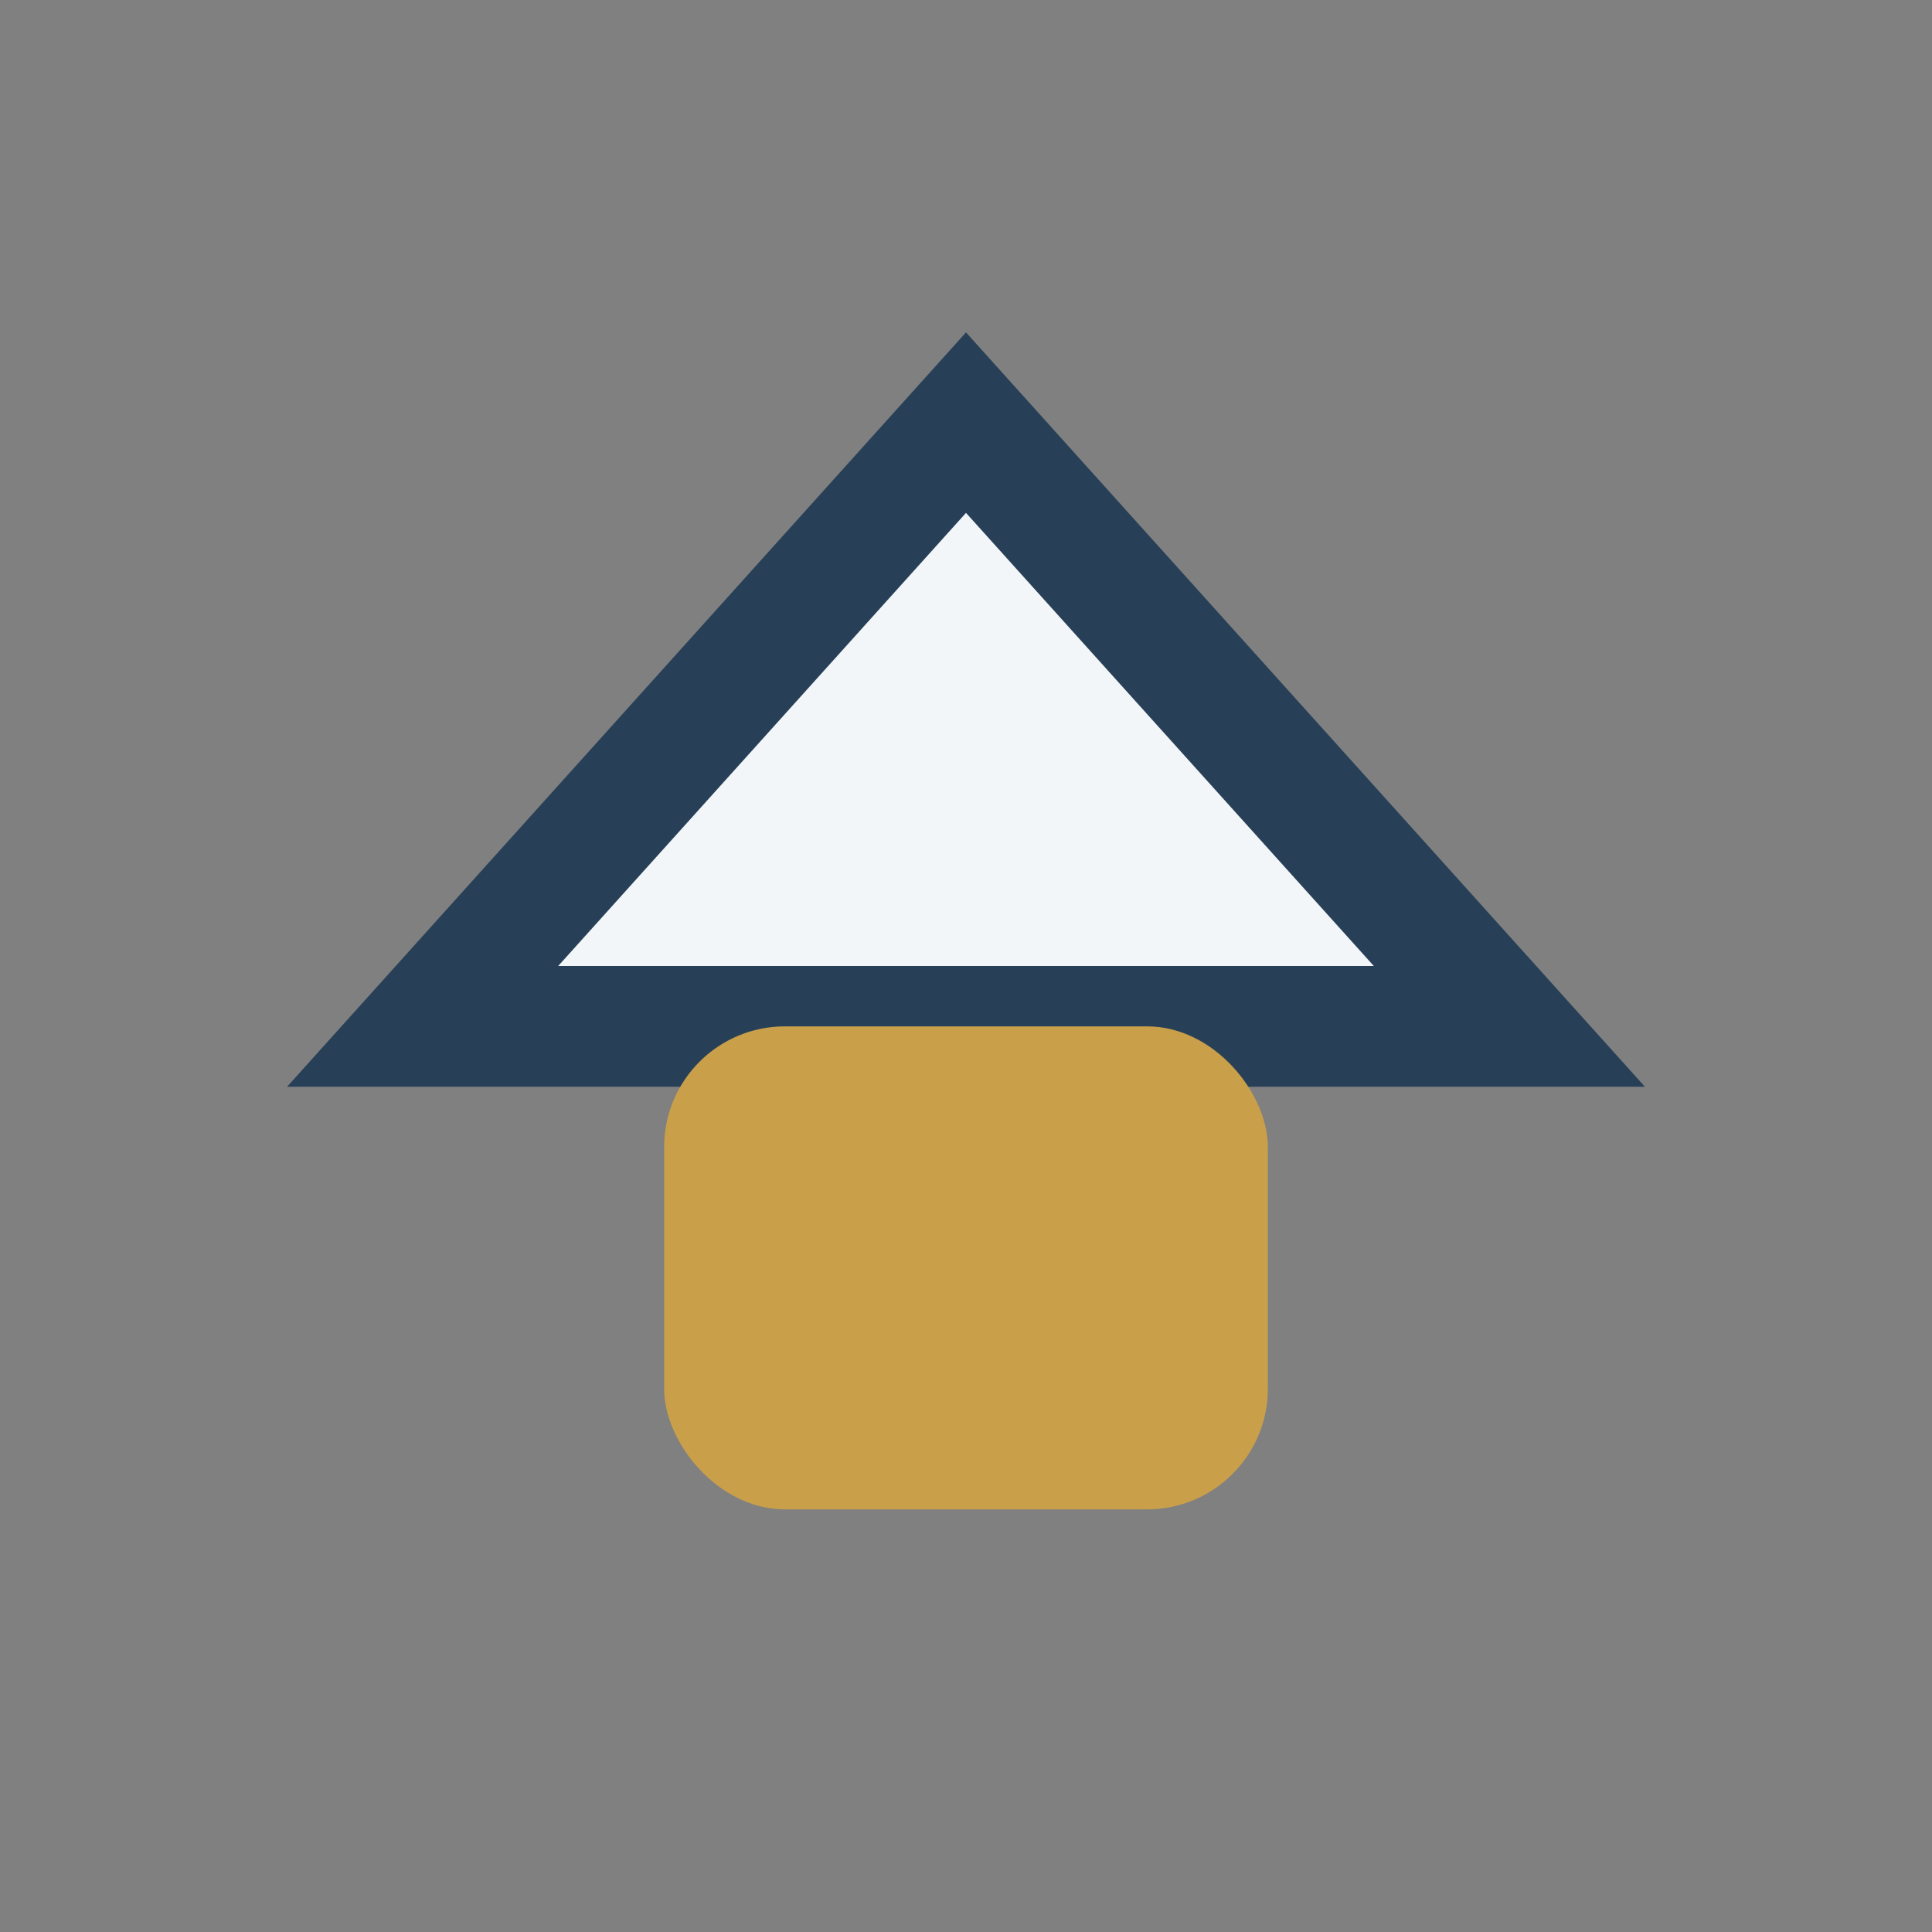
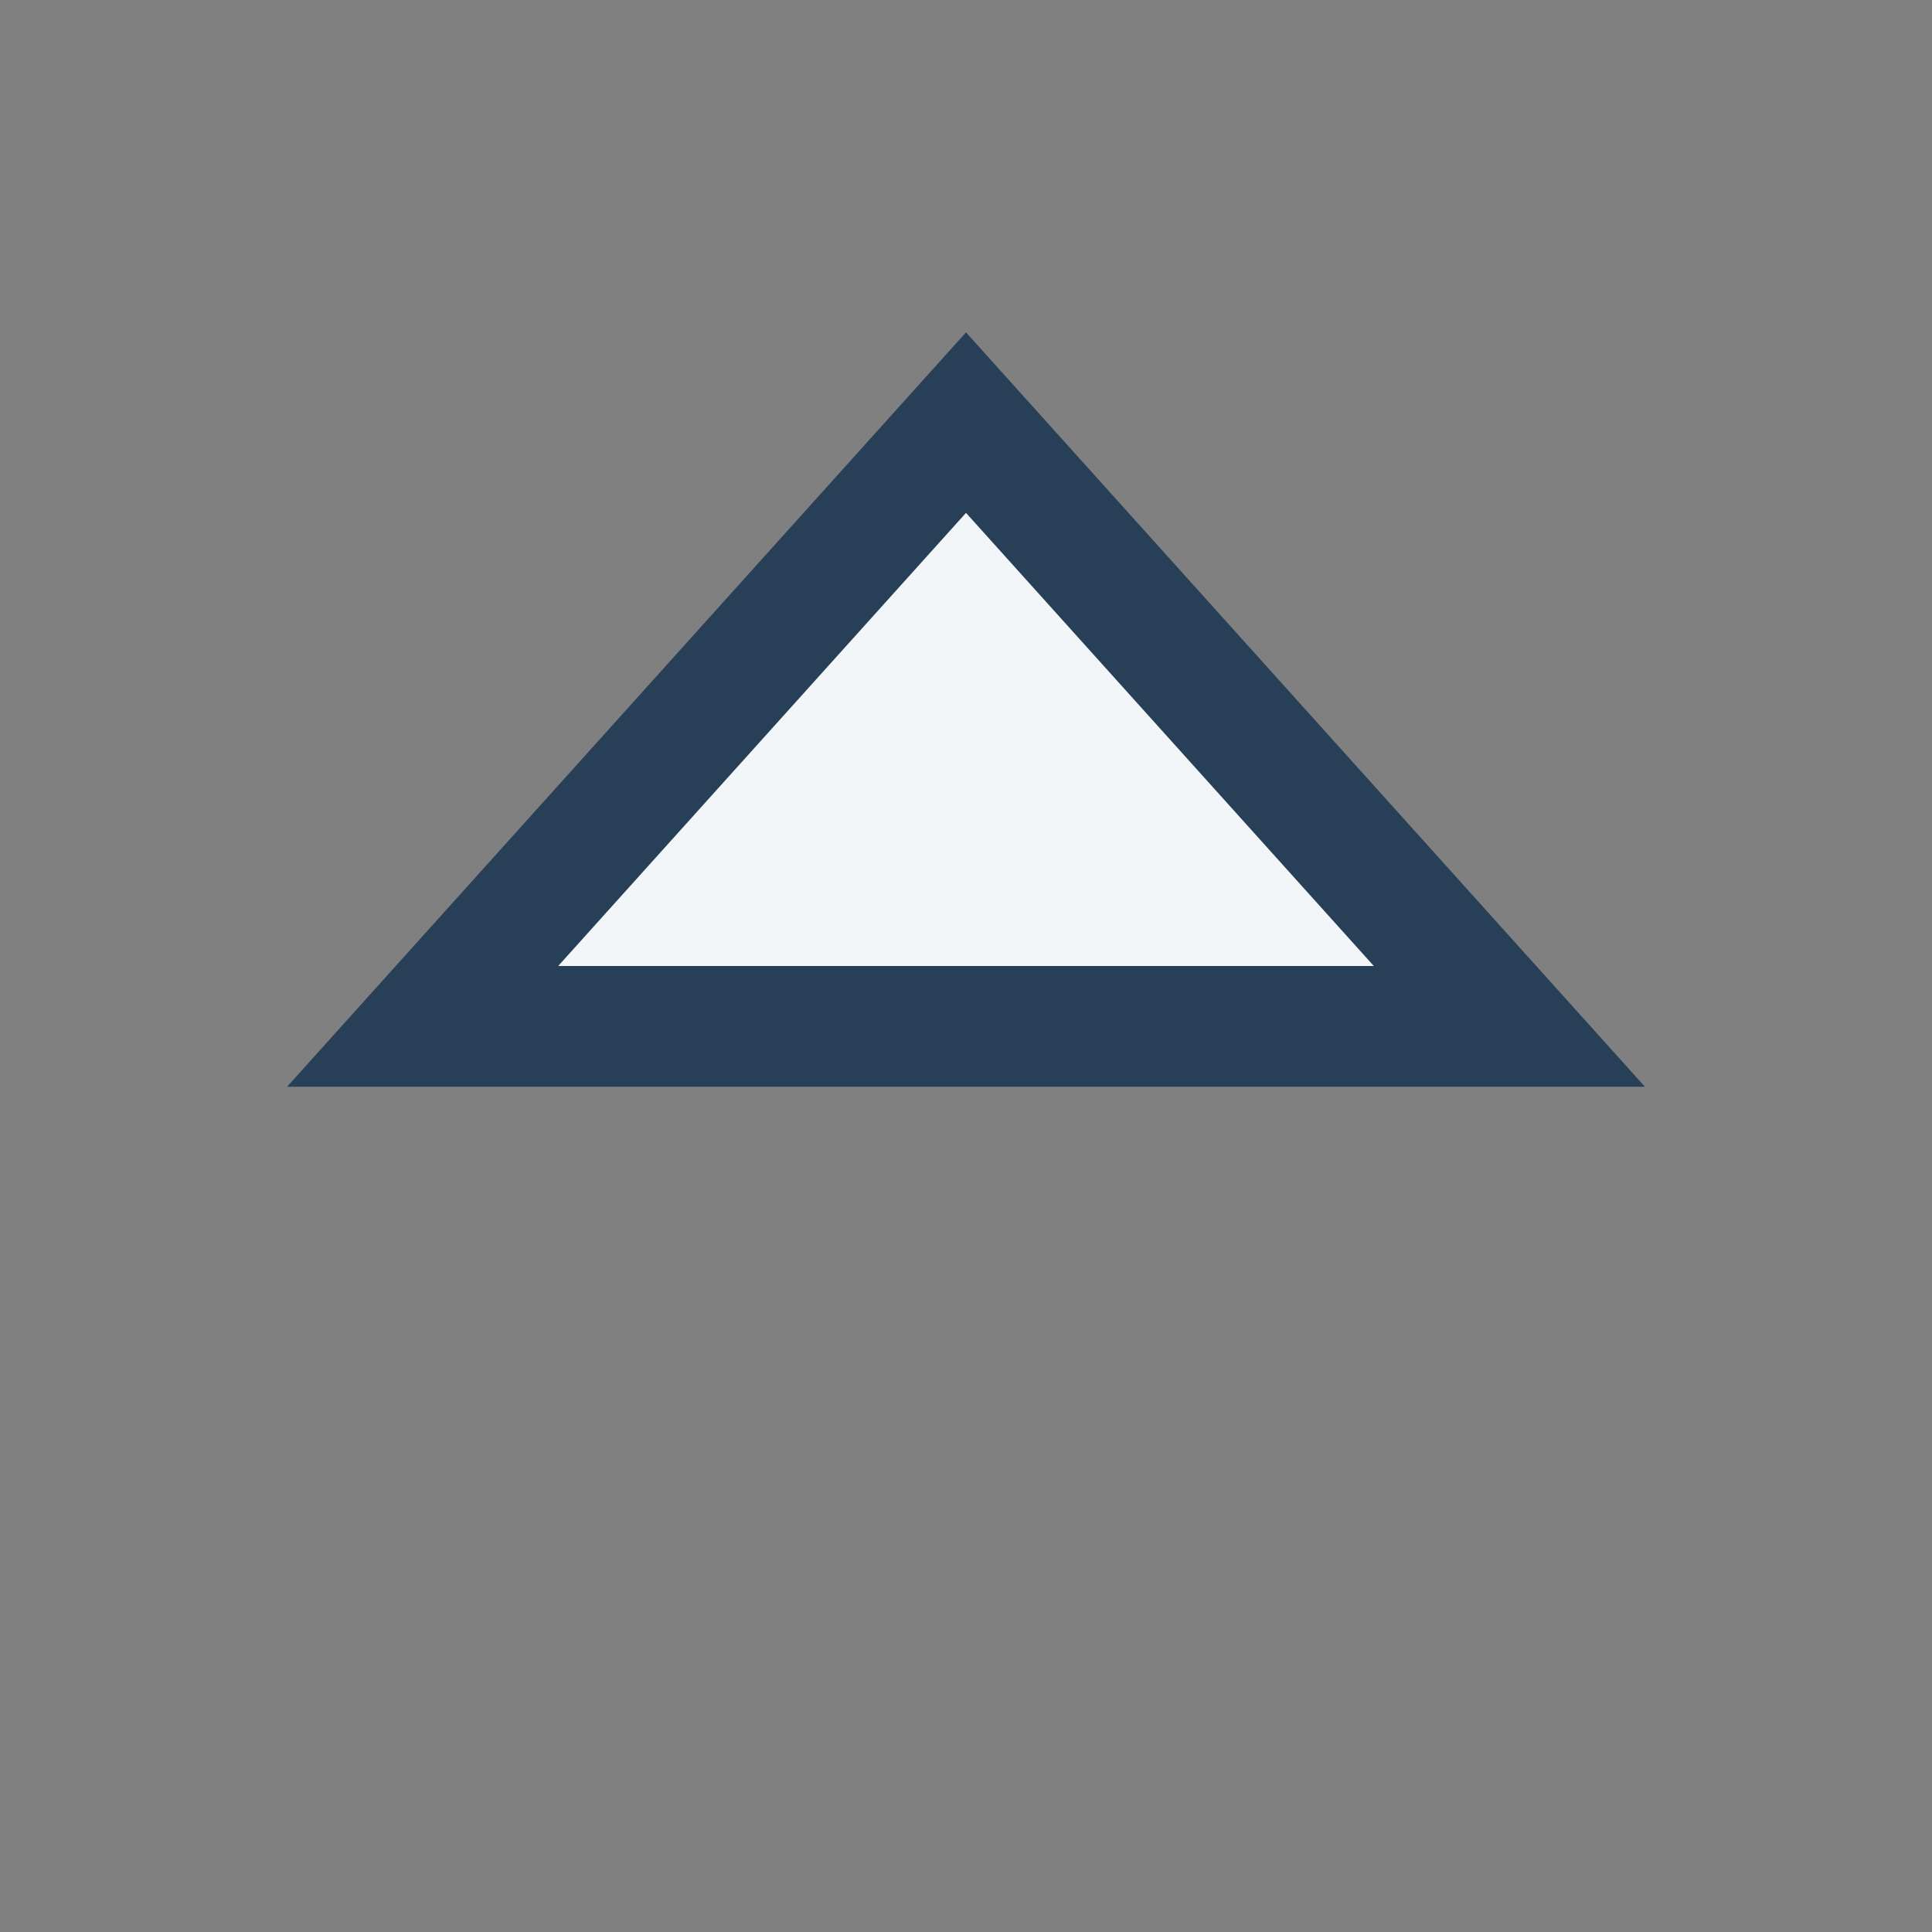
<svg xmlns="http://www.w3.org/2000/svg" width="32" height="32" viewBox="0 0 32 32">
  <rect x="0" y="0" width="32" height="32" fill="#808080" stroke="none" />
  <polygon points="16,7 7,17 25,17" fill="#F3F6F9" stroke="#284057" stroke-width="2" />
-   <rect x="11" y="17" width="10" height="8" rx="2" fill="#C99F4A" />
</svg>